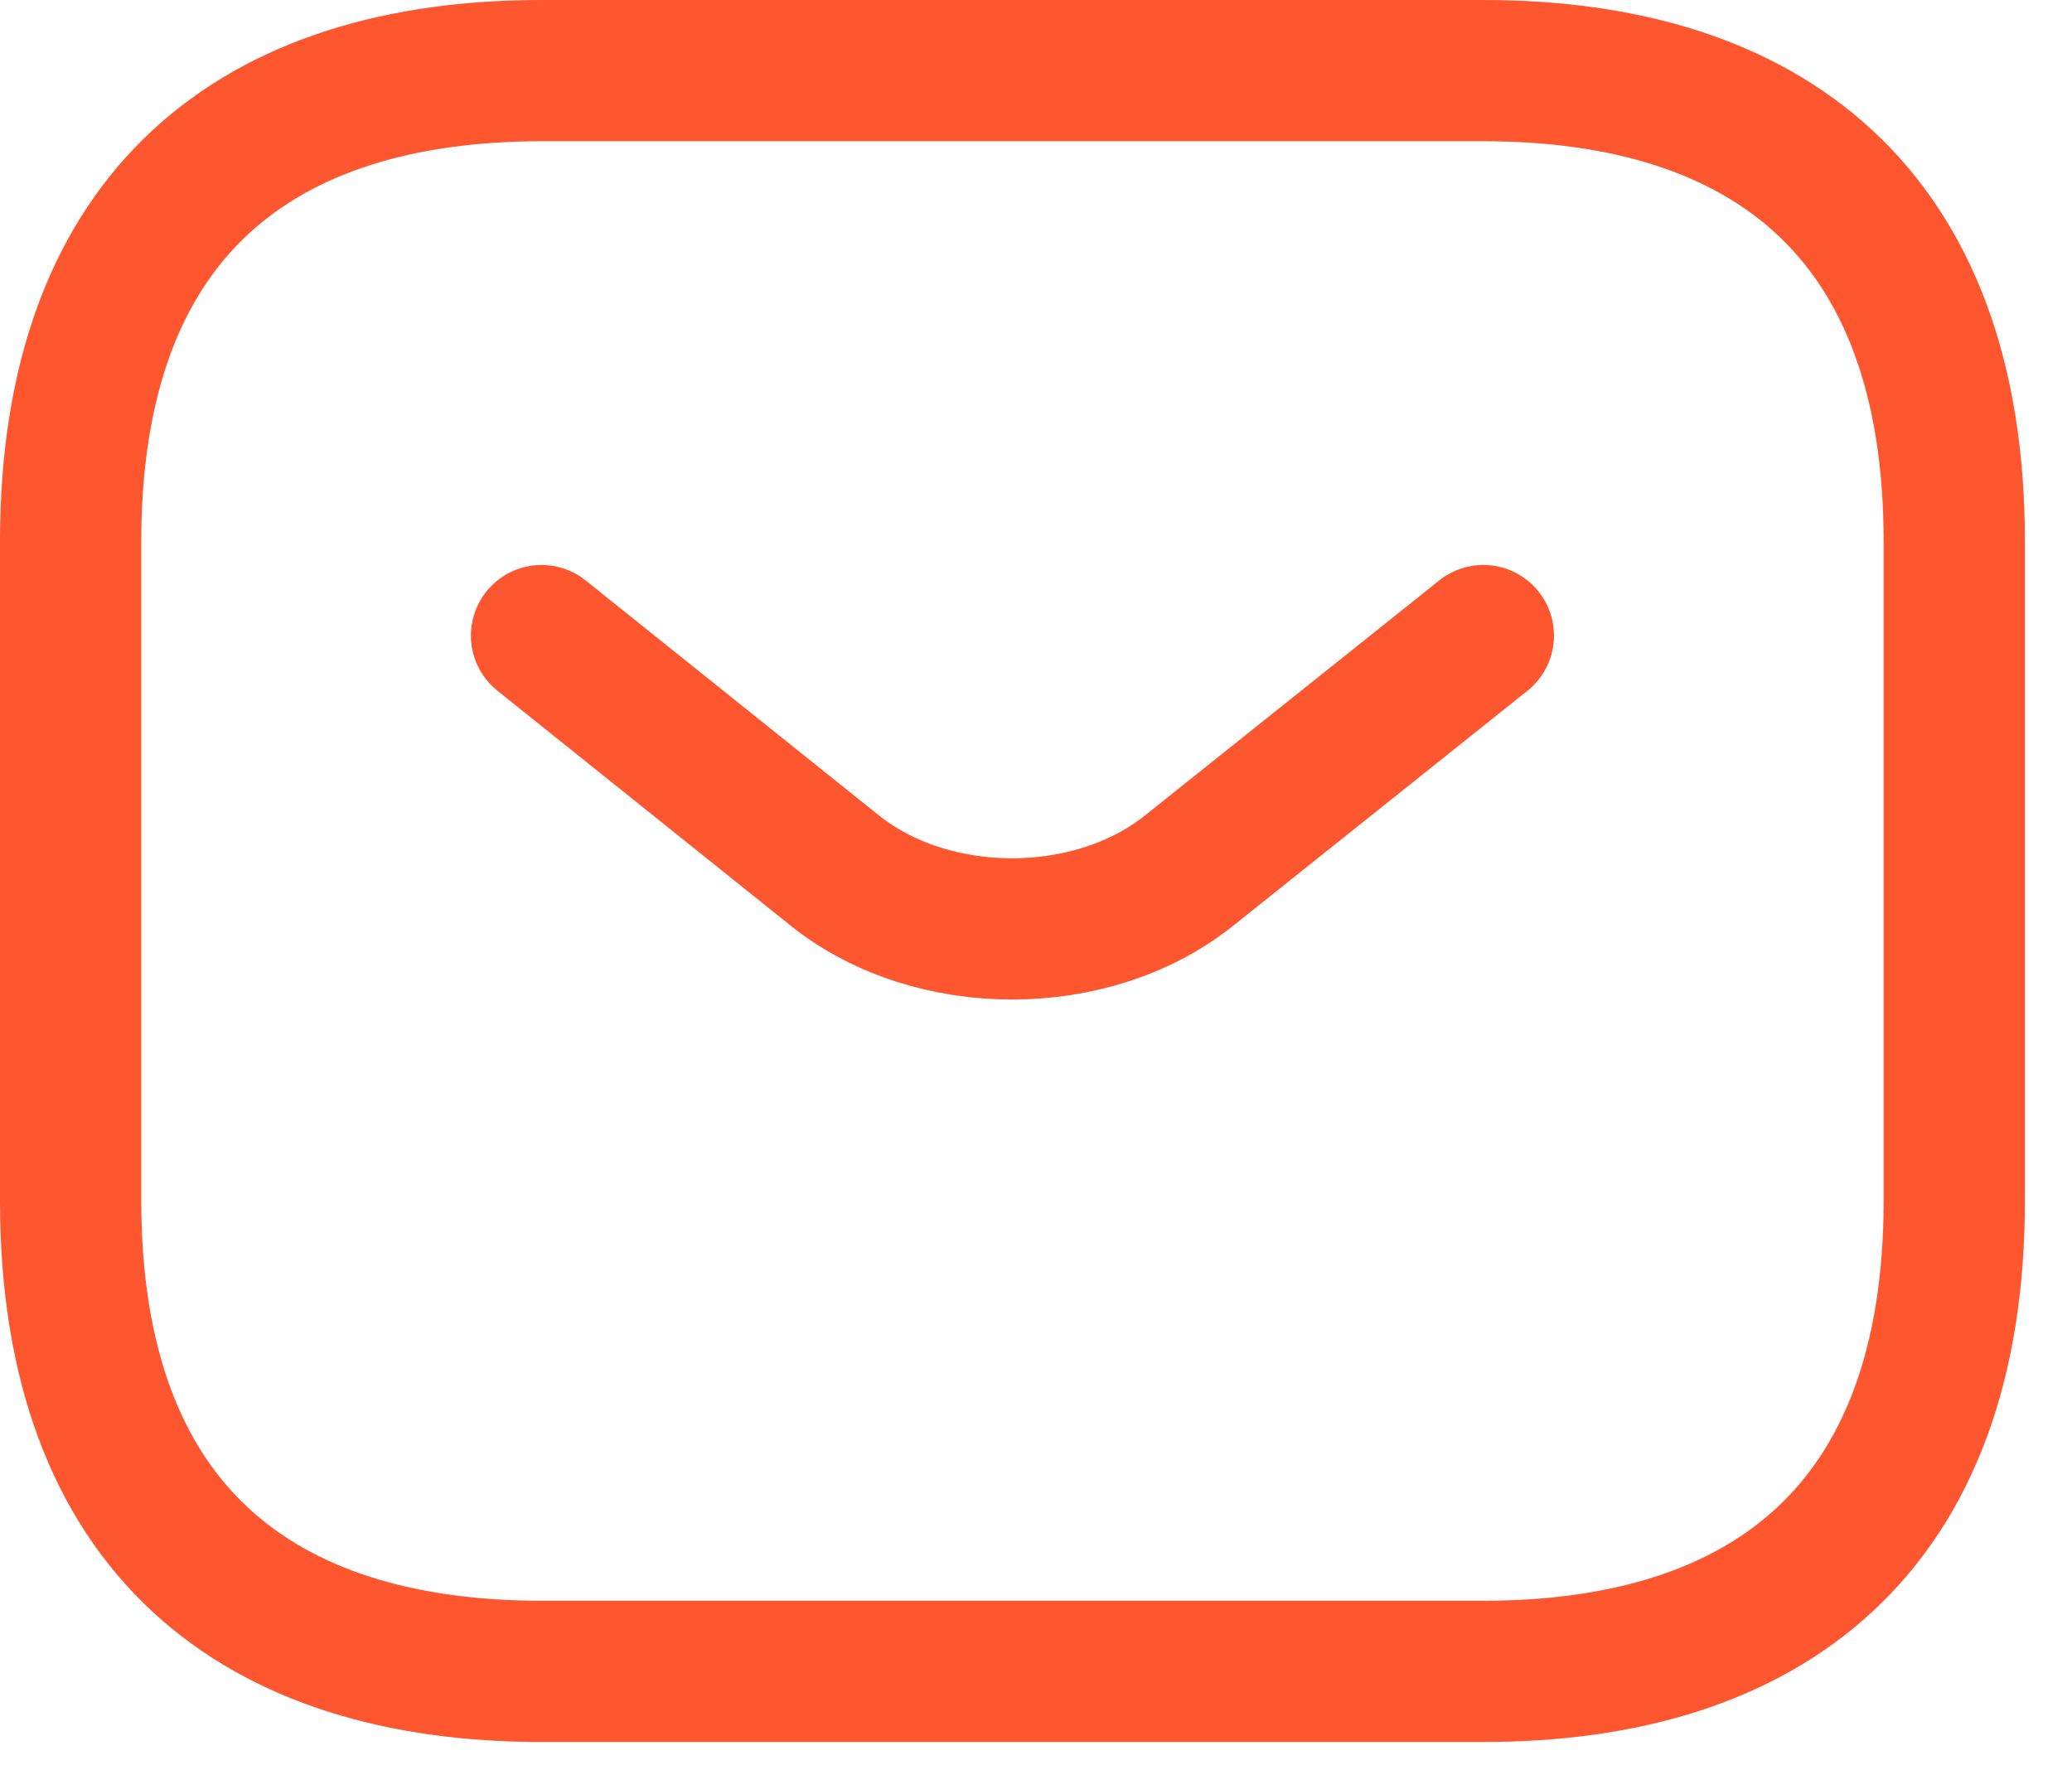
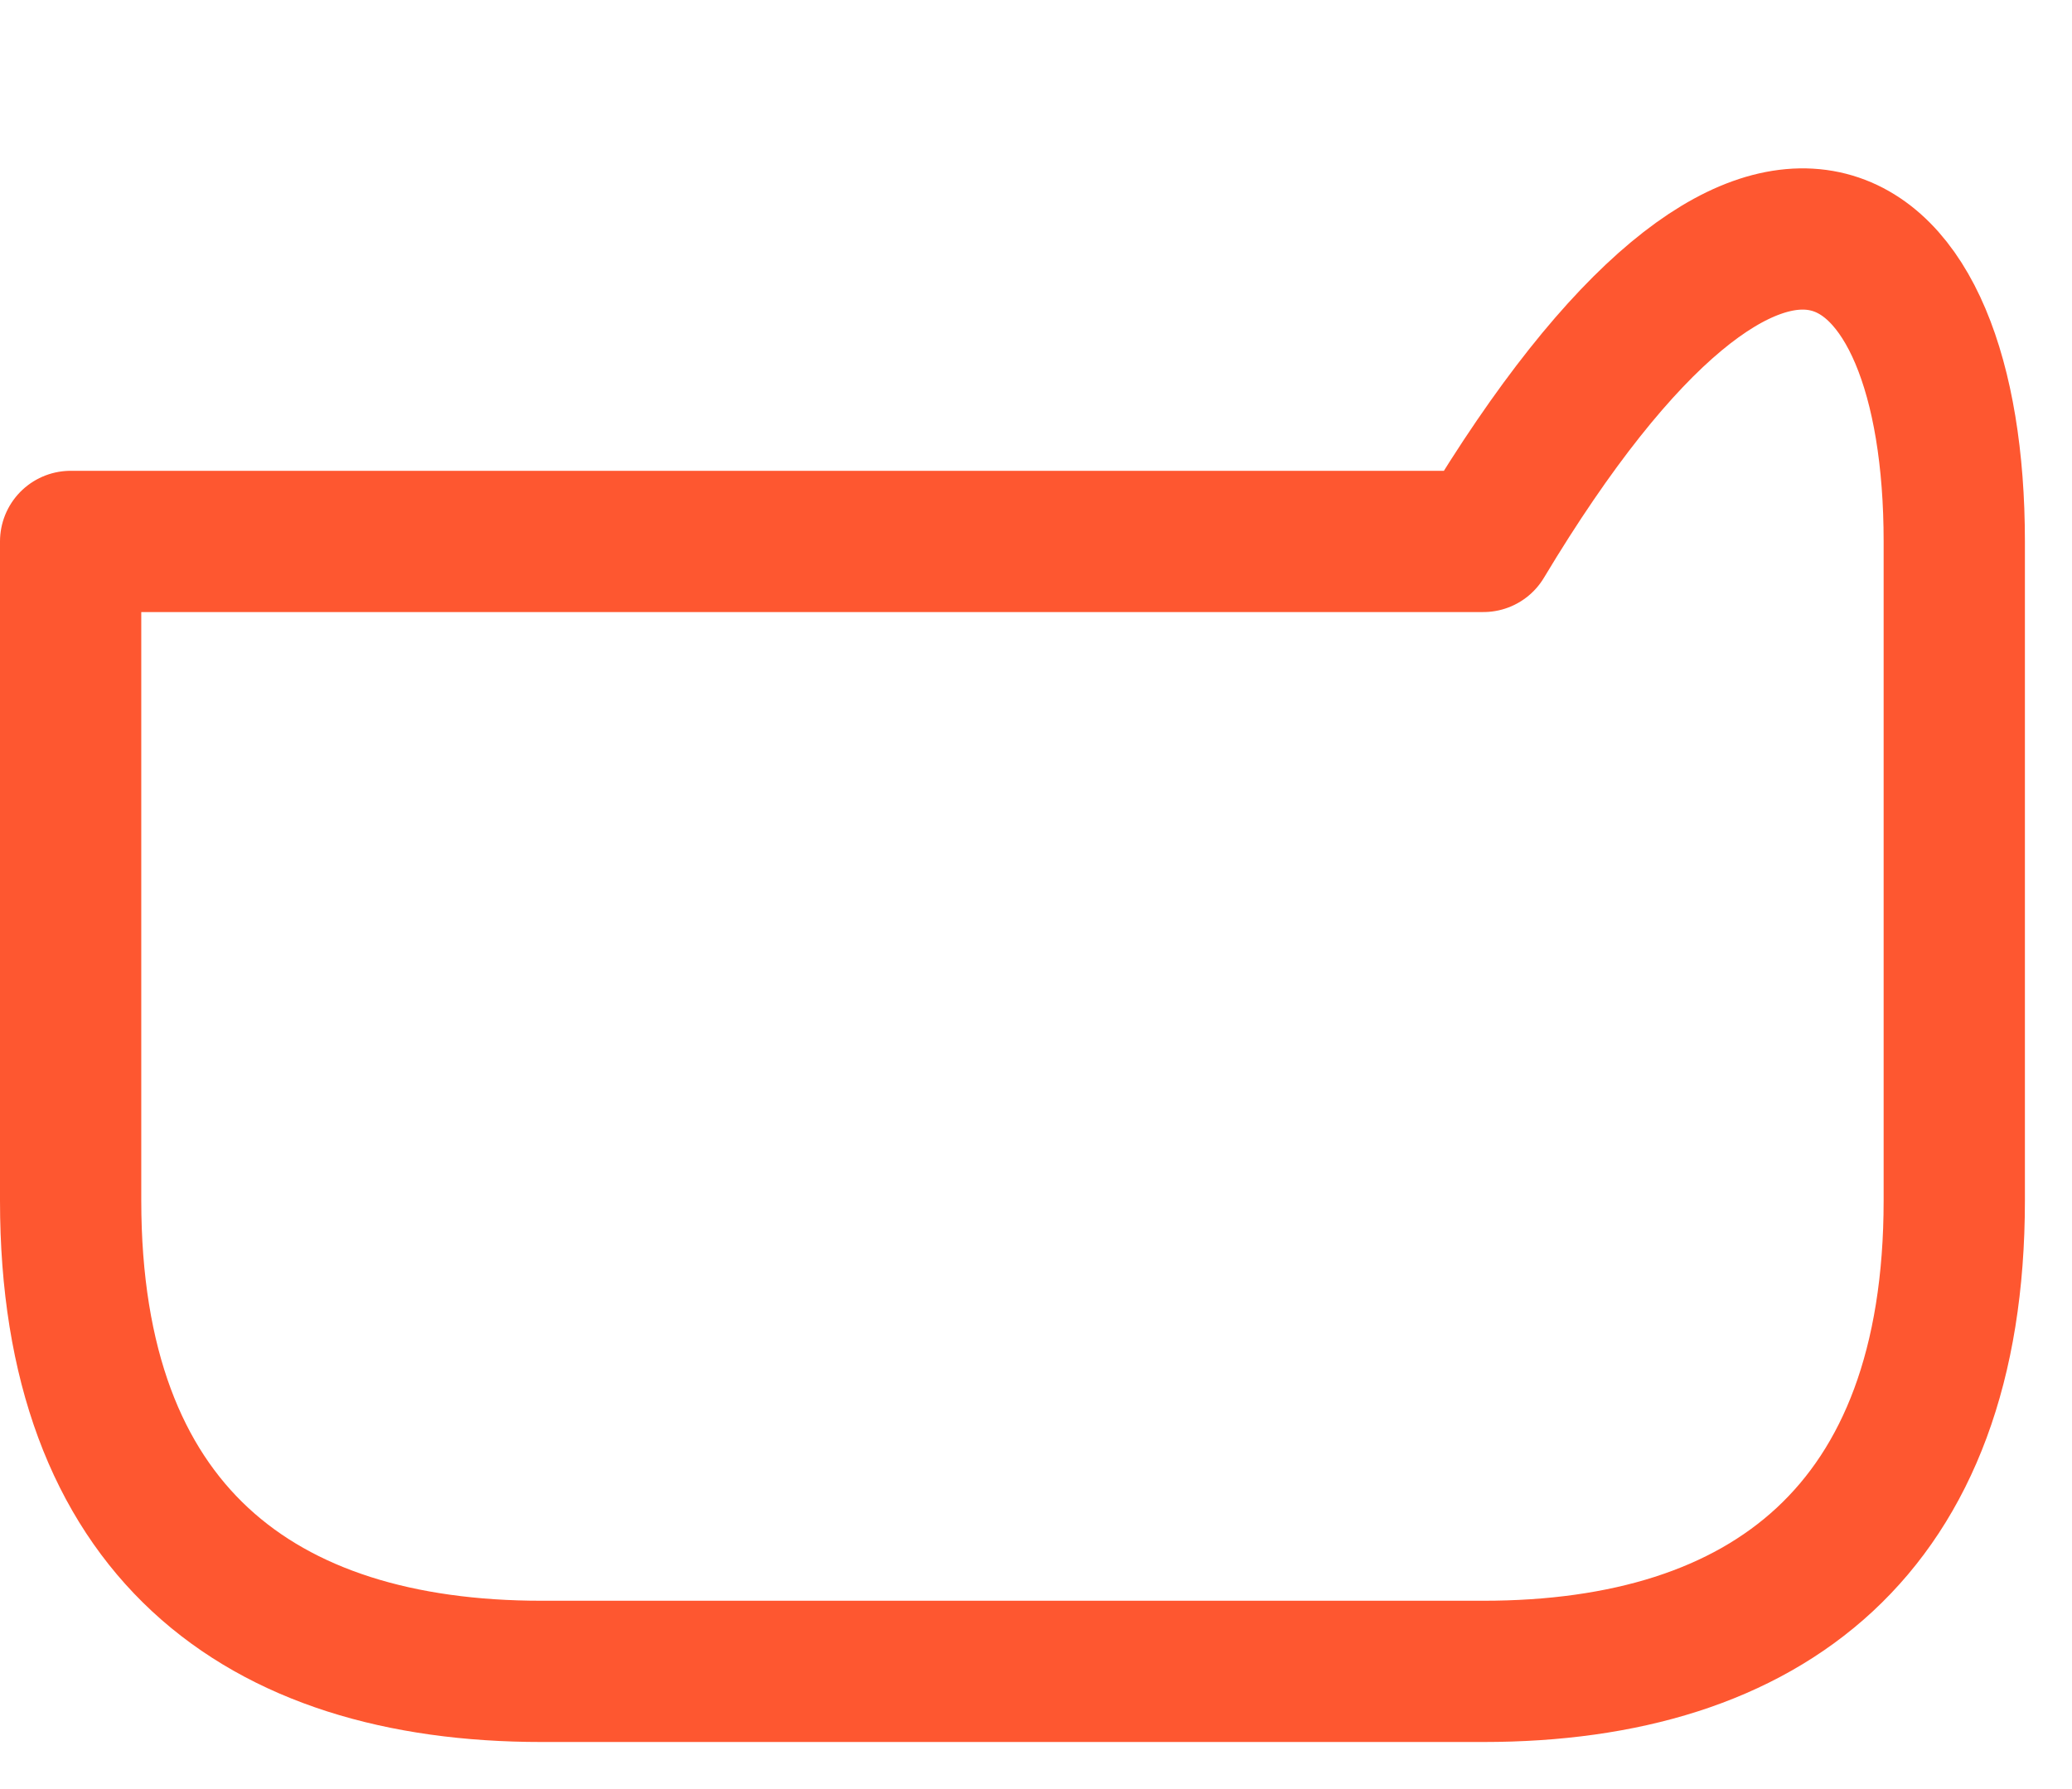
<svg xmlns="http://www.w3.org/2000/svg" width="22" height="19" viewBox="0 0 22 19" fill="none">
-   <path d="M15.75 17.75H5.75C2.75 17.75 0.75 16.25 0.75 12.75V5.75C0.75 2.25 2.75 0.75 5.75 0.75H15.75C18.75 0.75 20.75 2.25 20.75 5.75V12.75C20.75 16.25 18.75 17.75 15.75 17.75Z" stroke="#FE5730" stroke-width="1.5" stroke-miterlimit="10" stroke-linecap="round" stroke-linejoin="round" />
-   <path d="M15.75 6.75L12.62 9.25C11.59 10.07 9.9 10.07 8.87 9.25L5.75 6.75" stroke="#FE5730" stroke-width="1.5" stroke-miterlimit="10" stroke-linecap="round" stroke-linejoin="round" />
+   <path d="M15.75 17.75H5.75C2.75 17.75 0.75 16.25 0.75 12.75V5.75H15.75C18.75 0.75 20.75 2.25 20.75 5.75V12.75C20.75 16.25 18.75 17.75 15.75 17.75Z" stroke="#FE5730" stroke-width="1.5" stroke-miterlimit="10" stroke-linecap="round" stroke-linejoin="round" />
</svg>